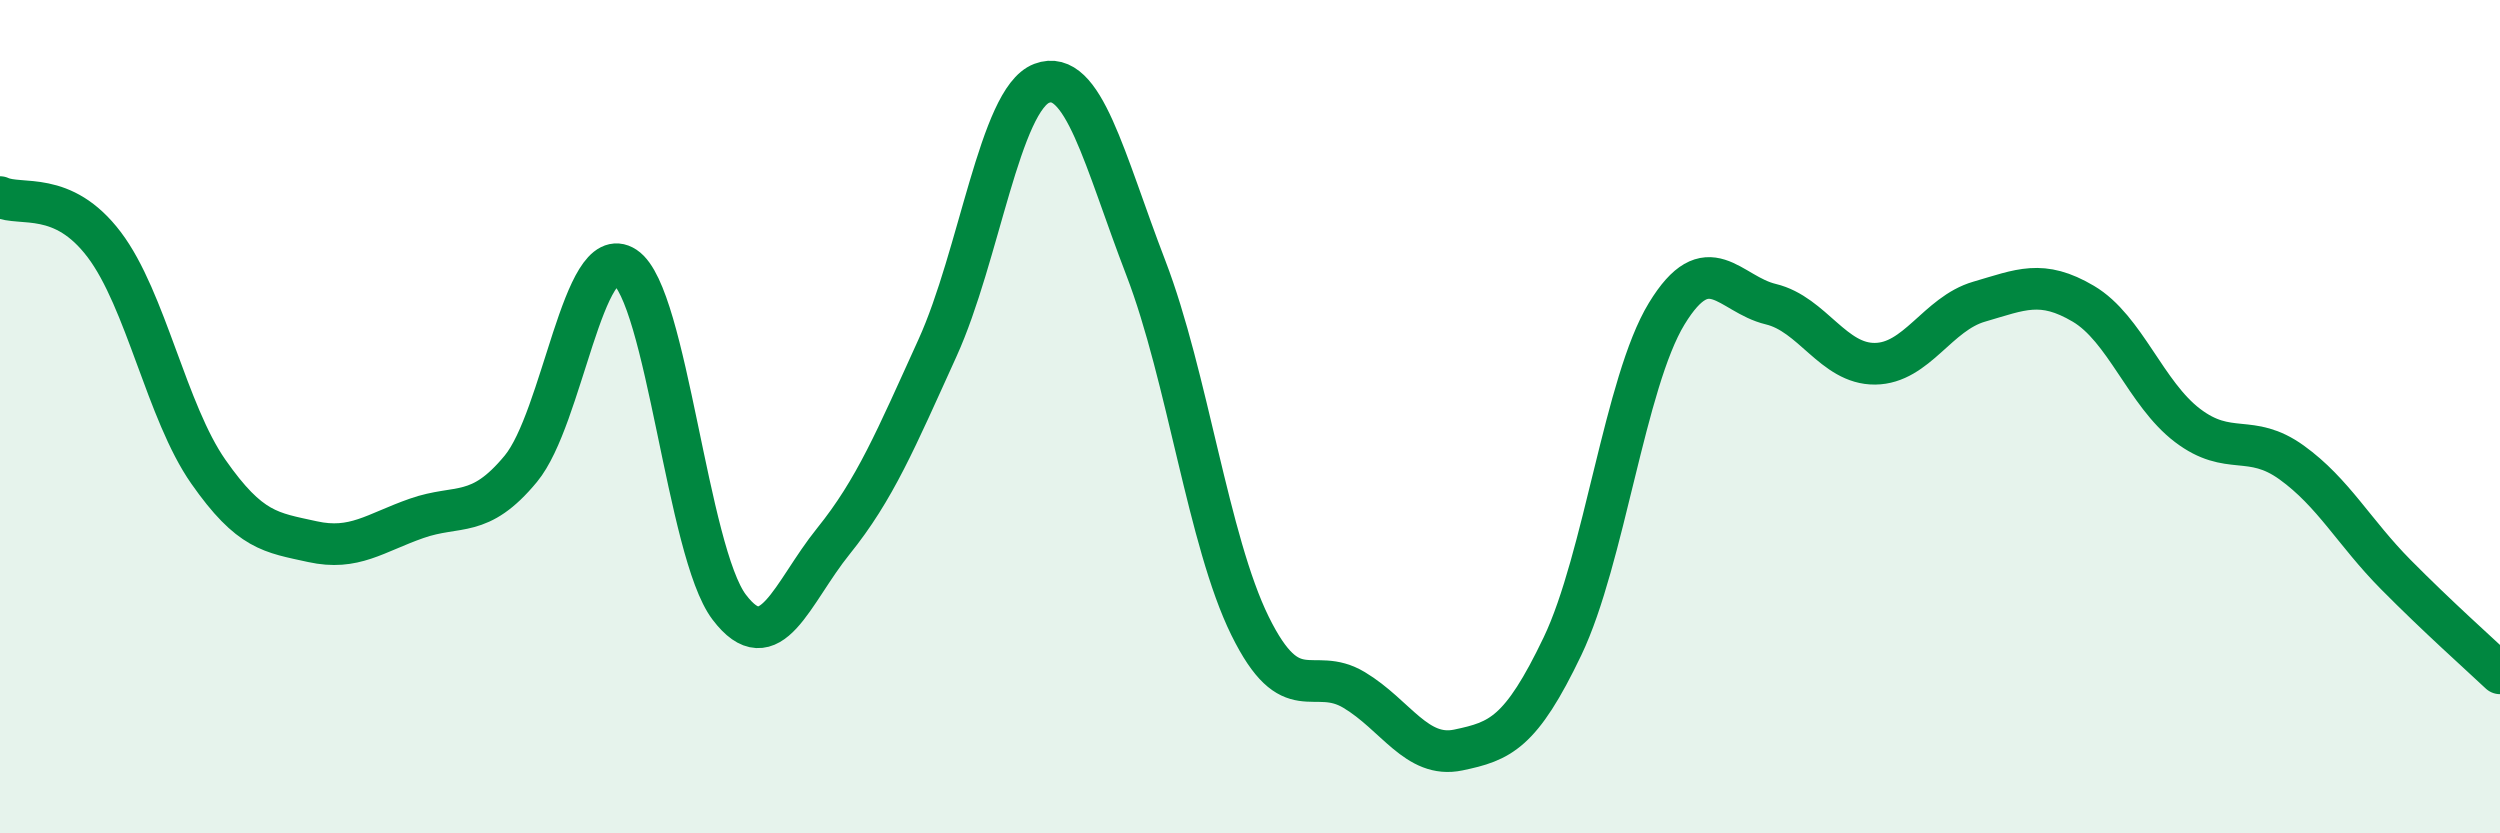
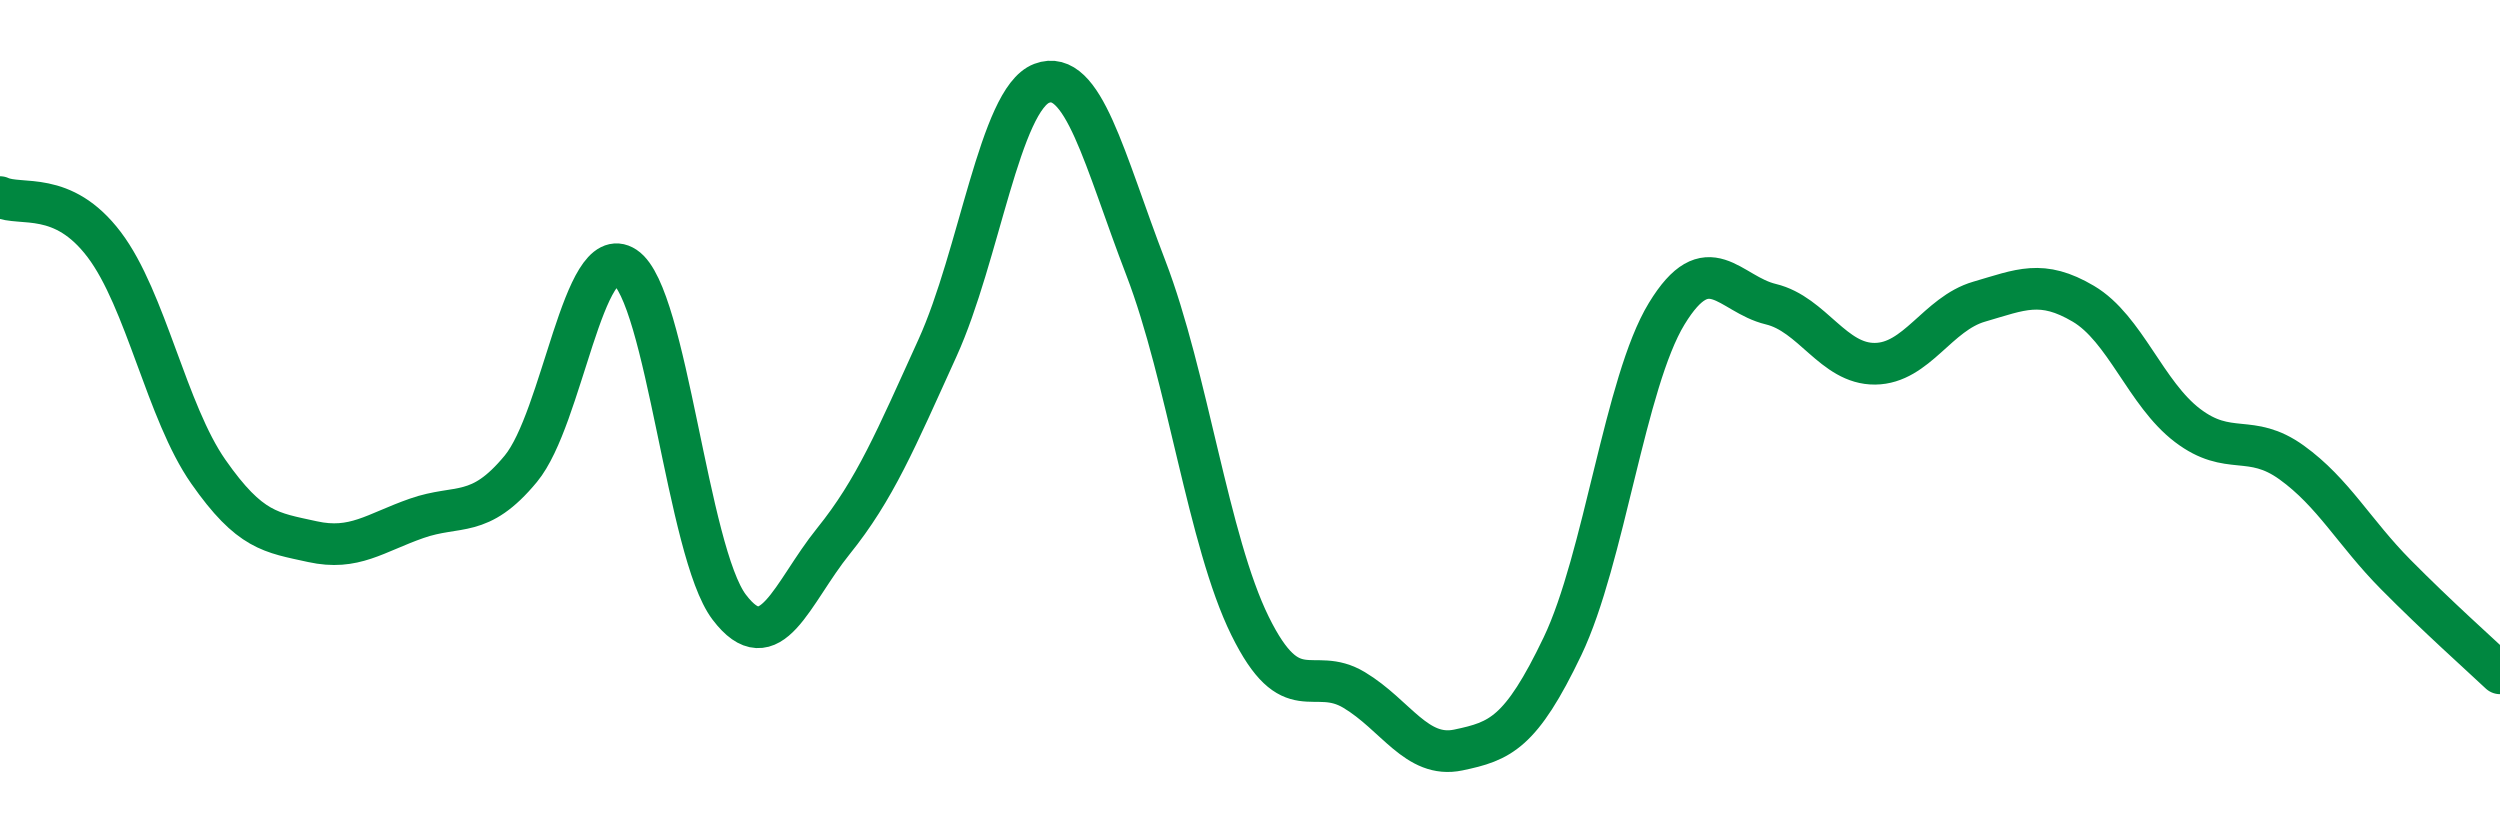
<svg xmlns="http://www.w3.org/2000/svg" width="60" height="20" viewBox="0 0 60 20">
-   <path d="M 0,4.73 C 0.5,4.96 1.5,4.55 2.5,5.87 C 3.5,7.19 4,9.89 5,11.32 C 6,12.75 6.5,12.78 7.5,13 C 8.5,13.22 9,12.79 10,12.44 C 11,12.09 11.5,12.46 12.5,11.25 C 13.5,10.04 14,5.75 15,6.41 C 16,7.07 16.5,13.25 17.5,14.57 C 18.5,15.89 19,14.23 20,12.99 C 21,11.75 21.5,10.55 22.5,8.35 C 23.5,6.15 24,2.38 25,2 C 26,1.62 26.5,3.83 27.5,6.43 C 28.5,9.03 29,12.99 30,15.02 C 31,17.05 31.5,15.96 32.5,16.56 C 33.5,17.16 34,18.21 35,18 C 36,17.79 36.5,17.6 37.5,15.51 C 38.5,13.42 39,9.17 40,7.53 C 41,5.89 41.5,7.06 42.5,7.3 C 43.5,7.54 44,8.74 45,8.73 C 46,8.72 46.5,7.53 47.5,7.24 C 48.5,6.95 49,6.7 50,7.29 C 51,7.88 51.5,9.45 52.5,10.21 C 53.5,10.97 54,10.38 55,11.1 C 56,11.82 56.5,12.78 57.5,13.79 C 58.5,14.8 59.5,15.69 60,16.16L60 20L0 20Z" fill="#008740" opacity="0.1" stroke-linecap="round" stroke-linejoin="round" />
  <path d="M 0,4.73 C 0.5,4.96 1.5,4.55 2.5,5.87 C 3.5,7.19 4,9.89 5,11.32 C 6,12.75 6.5,12.78 7.5,13 C 8.5,13.22 9,12.79 10,12.44 C 11,12.09 11.5,12.46 12.5,11.25 C 13.5,10.04 14,5.75 15,6.41 C 16,7.07 16.5,13.25 17.5,14.57 C 18.5,15.89 19,14.23 20,12.99 C 21,11.75 21.5,10.55 22.5,8.35 C 23.5,6.15 24,2.38 25,2 C 26,1.62 26.5,3.83 27.5,6.43 C 28.5,9.03 29,12.99 30,15.02 C 31,17.05 31.5,15.96 32.5,16.56 C 33.5,17.16 34,18.21 35,18 C 36,17.79 36.5,17.6 37.5,15.51 C 38.5,13.42 39,9.17 40,7.53 C 41,5.89 41.5,7.06 42.5,7.3 C 43.5,7.54 44,8.74 45,8.73 C 46,8.72 46.5,7.53 47.5,7.24 C 48.5,6.95 49,6.7 50,7.29 C 51,7.88 51.5,9.45 52.5,10.21 C 53.5,10.97 54,10.38 55,11.1 C 56,11.82 56.5,12.78 57.5,13.79 C 58.5,14.8 59.5,15.69 60,16.16" stroke="#008740" stroke-width="1" fill="none" stroke-linecap="round" stroke-linejoin="round" />
</svg>